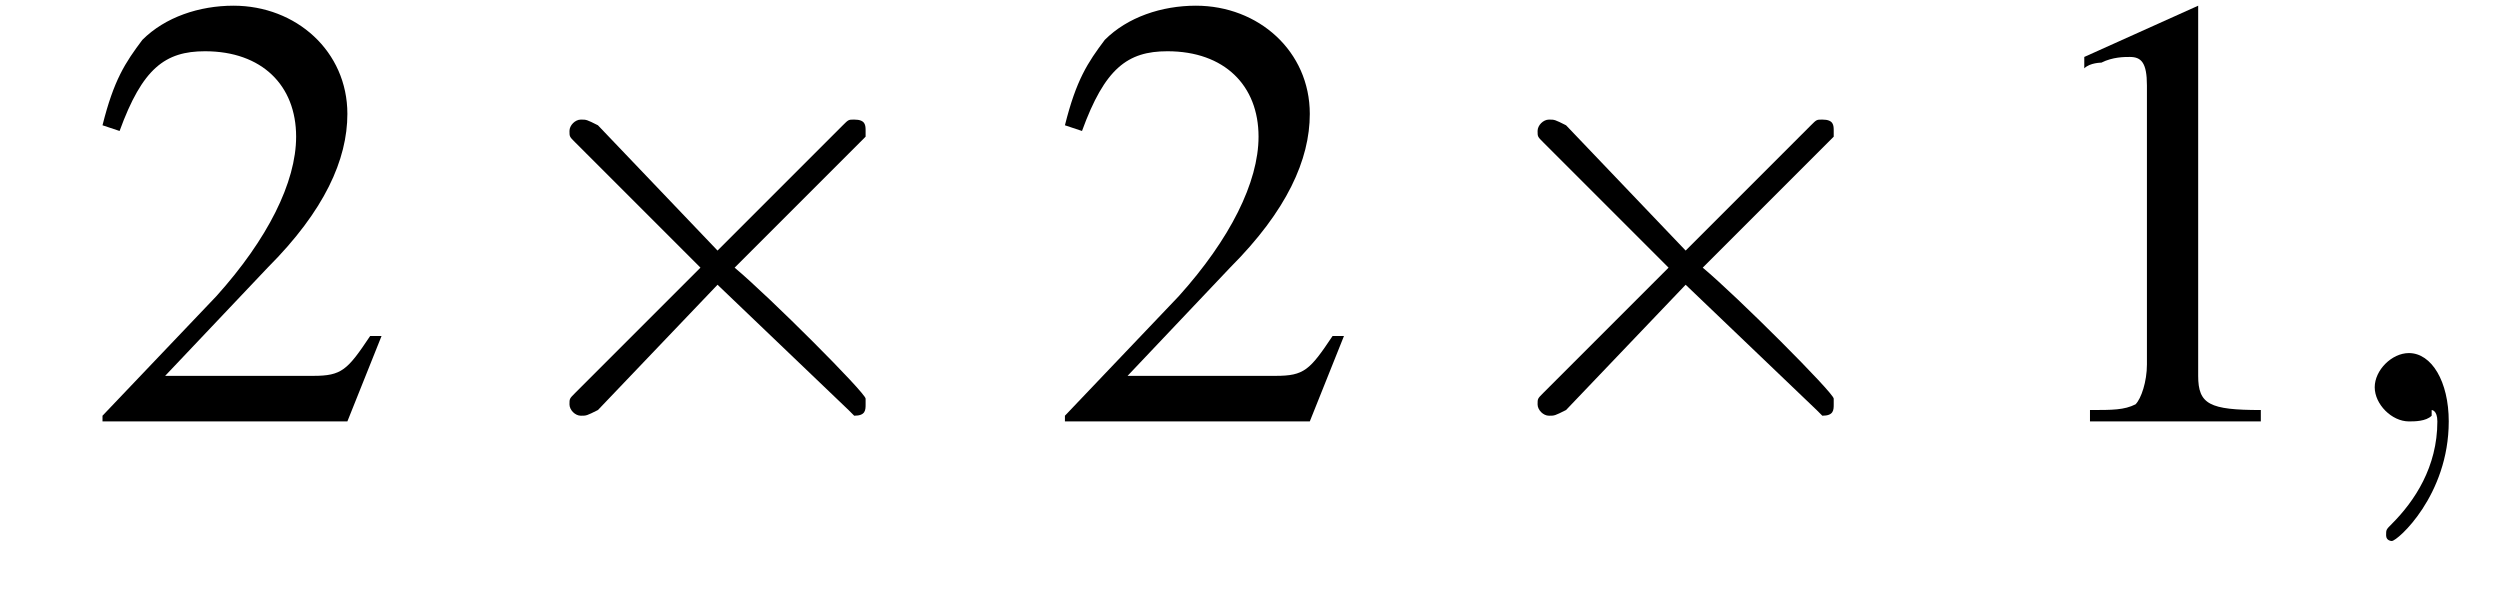
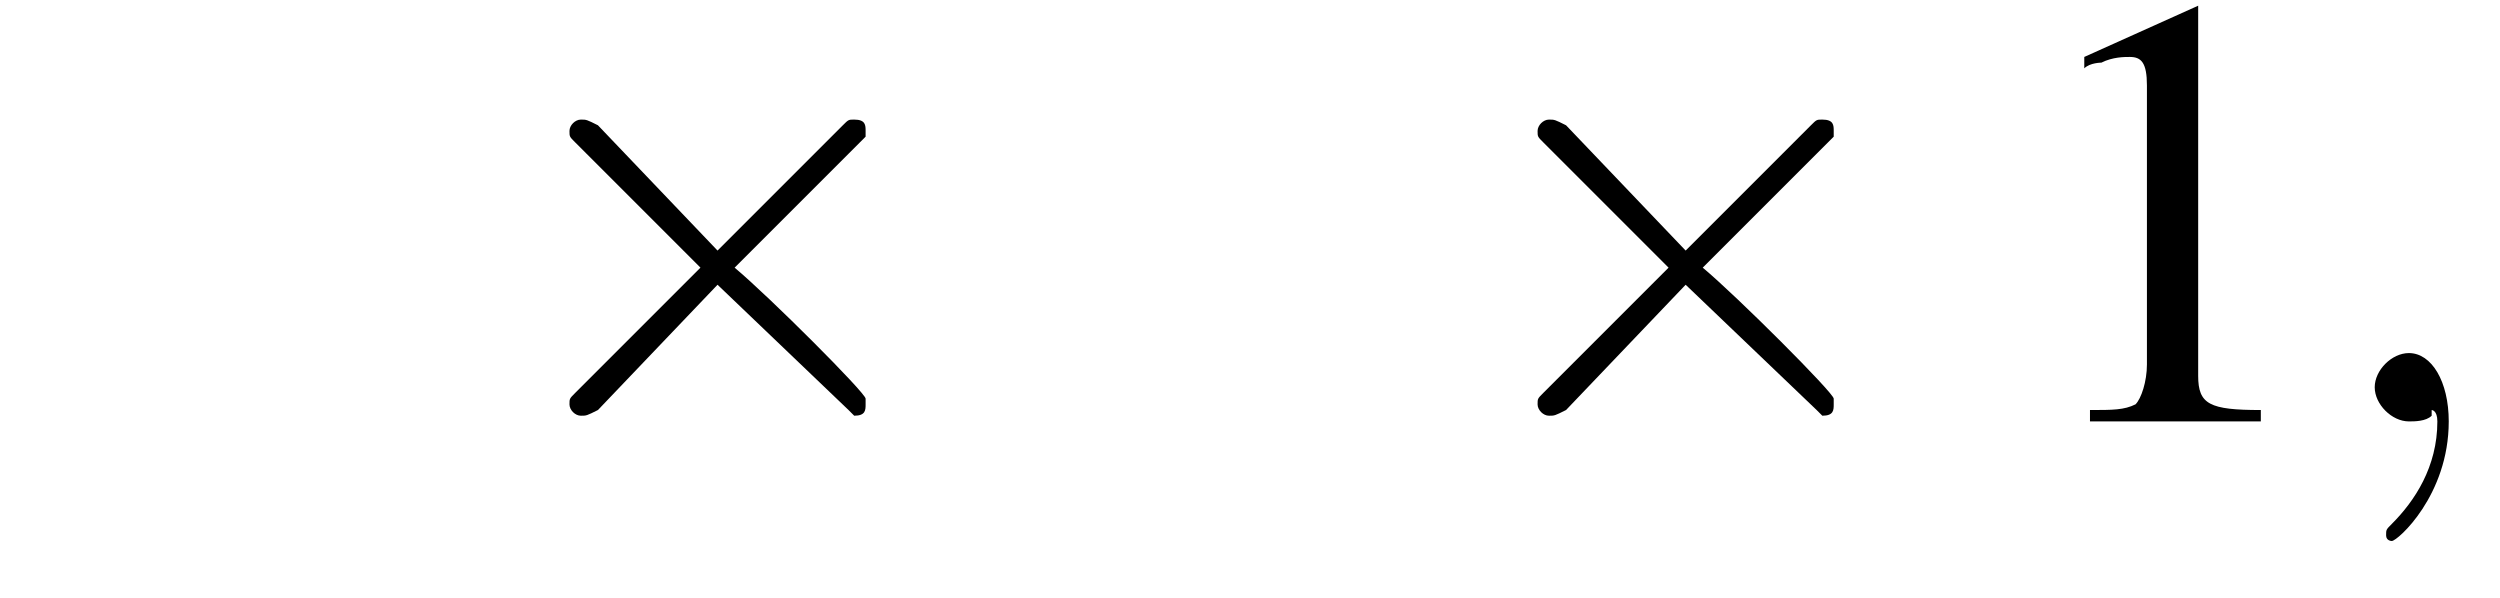
<svg xmlns="http://www.w3.org/2000/svg" xmlns:xlink="http://www.w3.org/1999/xlink" version="1.1" width="43.9pt" height="10.5pt" viewBox="214.7 74.9 43.9 10.5">
  <defs>
    <path id="g7-59" d="M2.2 0C2.2-.7 1.9-1.2 1.5-1.2C1.2-1.2 .9-.9 .9-.6C.9-.3 1.2 0 1.5 0C1.6 0 1.8 0 1.9-.1C1.9-.2 1.9-.2 1.9-.2S2-.2 2 0C2 .8 1.6 1.4 1.2 1.8C1.1 1.9 1.1 1.9 1.1 2C1.1 2.1 1.2 2.1 1.2 2.1C1.3 2.1 2.2 1.3 2.2 0Z" />
    <use id="g11-49" xlink:href="#g3-49" />
    <use id="g11-50" xlink:href="#g3-50" />
    <path id="g3-49" d="M3.2-7.3L1.2-6.4V-6.2C1.3-6.3 1.5-6.3 1.5-6.3C1.7-6.4 1.9-6.4 2-6.4C2.2-6.4 2.3-6.3 2.3-5.9V-1C2.3-.7 2.2-.4 2.1-.3C1.9-.2 1.7-.2 1.3-.2V0H4.3V-.2C3.4-.2 3.2-.3 3.2-.8V-7.3L3.2-7.3Z" />
-     <path id="g3-50" d="M5.2-1.5L5-1.5C4.6-.9 4.5-.8 4-.8H1.4L3.2-2.7C4.2-3.7 4.6-4.6 4.6-5.4C4.6-6.5 3.7-7.3 2.6-7.3C2-7.3 1.4-7.1 1-6.7C.7-6.3 .5-6 .3-5.2L.6-5.1C1-6.2 1.4-6.5 2.1-6.5C3.1-6.5 3.7-5.9 3.7-5C3.7-4.2 3.2-3.2 2.3-2.2L.3-.1V0H4.6L5.2-1.5Z" />
    <path id="g1-0" d="M7.2-2.5C7.3-2.5 7.5-2.5 7.5-2.7S7.3-2.9 7.2-2.9H1.3C1.1-2.9 .9-2.9 .9-2.7S1.1-2.5 1.3-2.5H7.2Z" />
    <path id="g1-2" d="M4.2-3L2.1-5.2C1.9-5.3 1.9-5.3 1.8-5.3C1.7-5.3 1.6-5.2 1.6-5.1C1.6-5 1.6-5 1.7-4.9L3.9-2.7L1.7-.5C1.6-.4 1.6-.4 1.6-.3C1.6-.2 1.7-.1 1.8-.1C1.9-.1 1.9-.1 2.1-.2L4.2-2.4L6.5-.2C6.5-.2 6.6-.1 6.6-.1C6.8-.1 6.8-.2 6.8-.3C6.8-.3 6.8-.4 6.8-.4C6.8-.5 5.1-2.2 4.5-2.7L6.5-4.7C6.6-4.8 6.7-4.9 6.8-5C6.8-5 6.8-5 6.8-5.1C6.8-5.2 6.8-5.3 6.6-5.3C6.5-5.3 6.5-5.3 6.4-5.2L4.2-3Z" />
  </defs>
  <g id="page1">
    <use x="216.2" y="82.3" xlink:href="#g11-50" />
    <use x="223.1" y="82.3" xlink:href="#g1-2" />
    <use x="233.1" y="82.3" xlink:href="#g11-50" />
    <use x="240.1" y="82.3" xlink:href="#g1-2" />
    <use x="250.1" y="82.3" xlink:href="#g11-49" />
    <use x="255.5" y="82.3" xlink:href="#g7-59" />
  </g>
</svg>